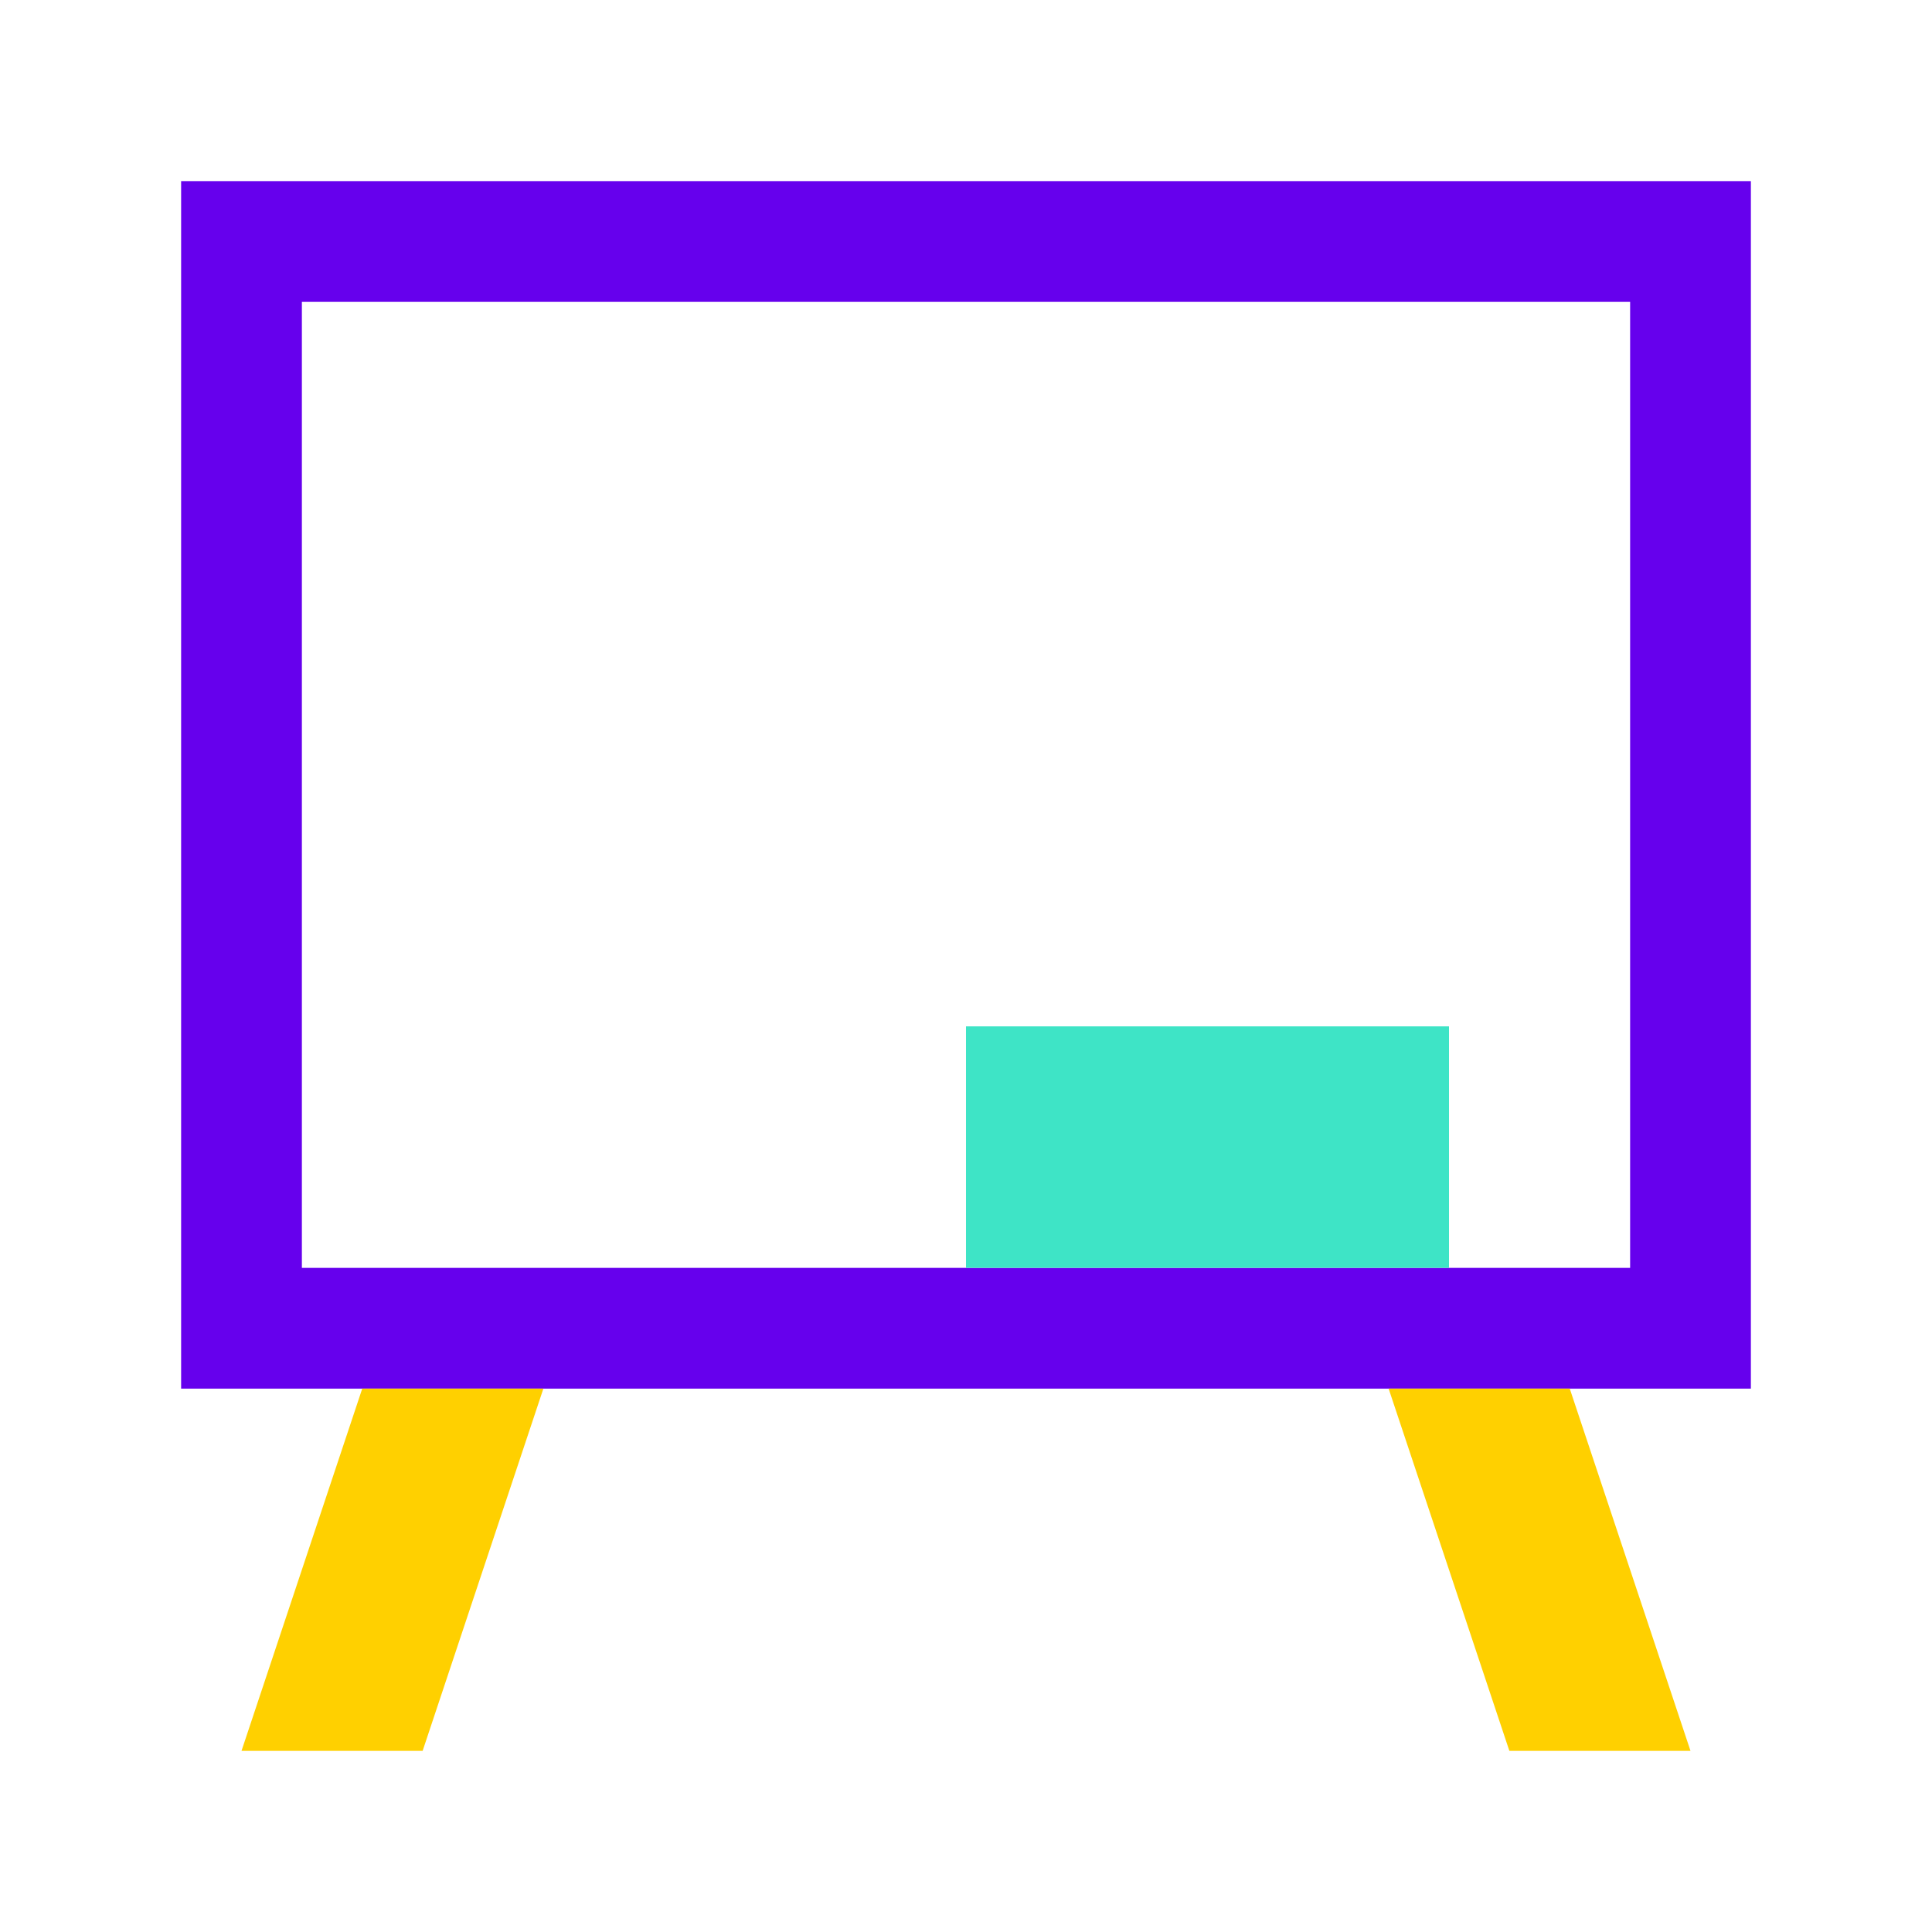
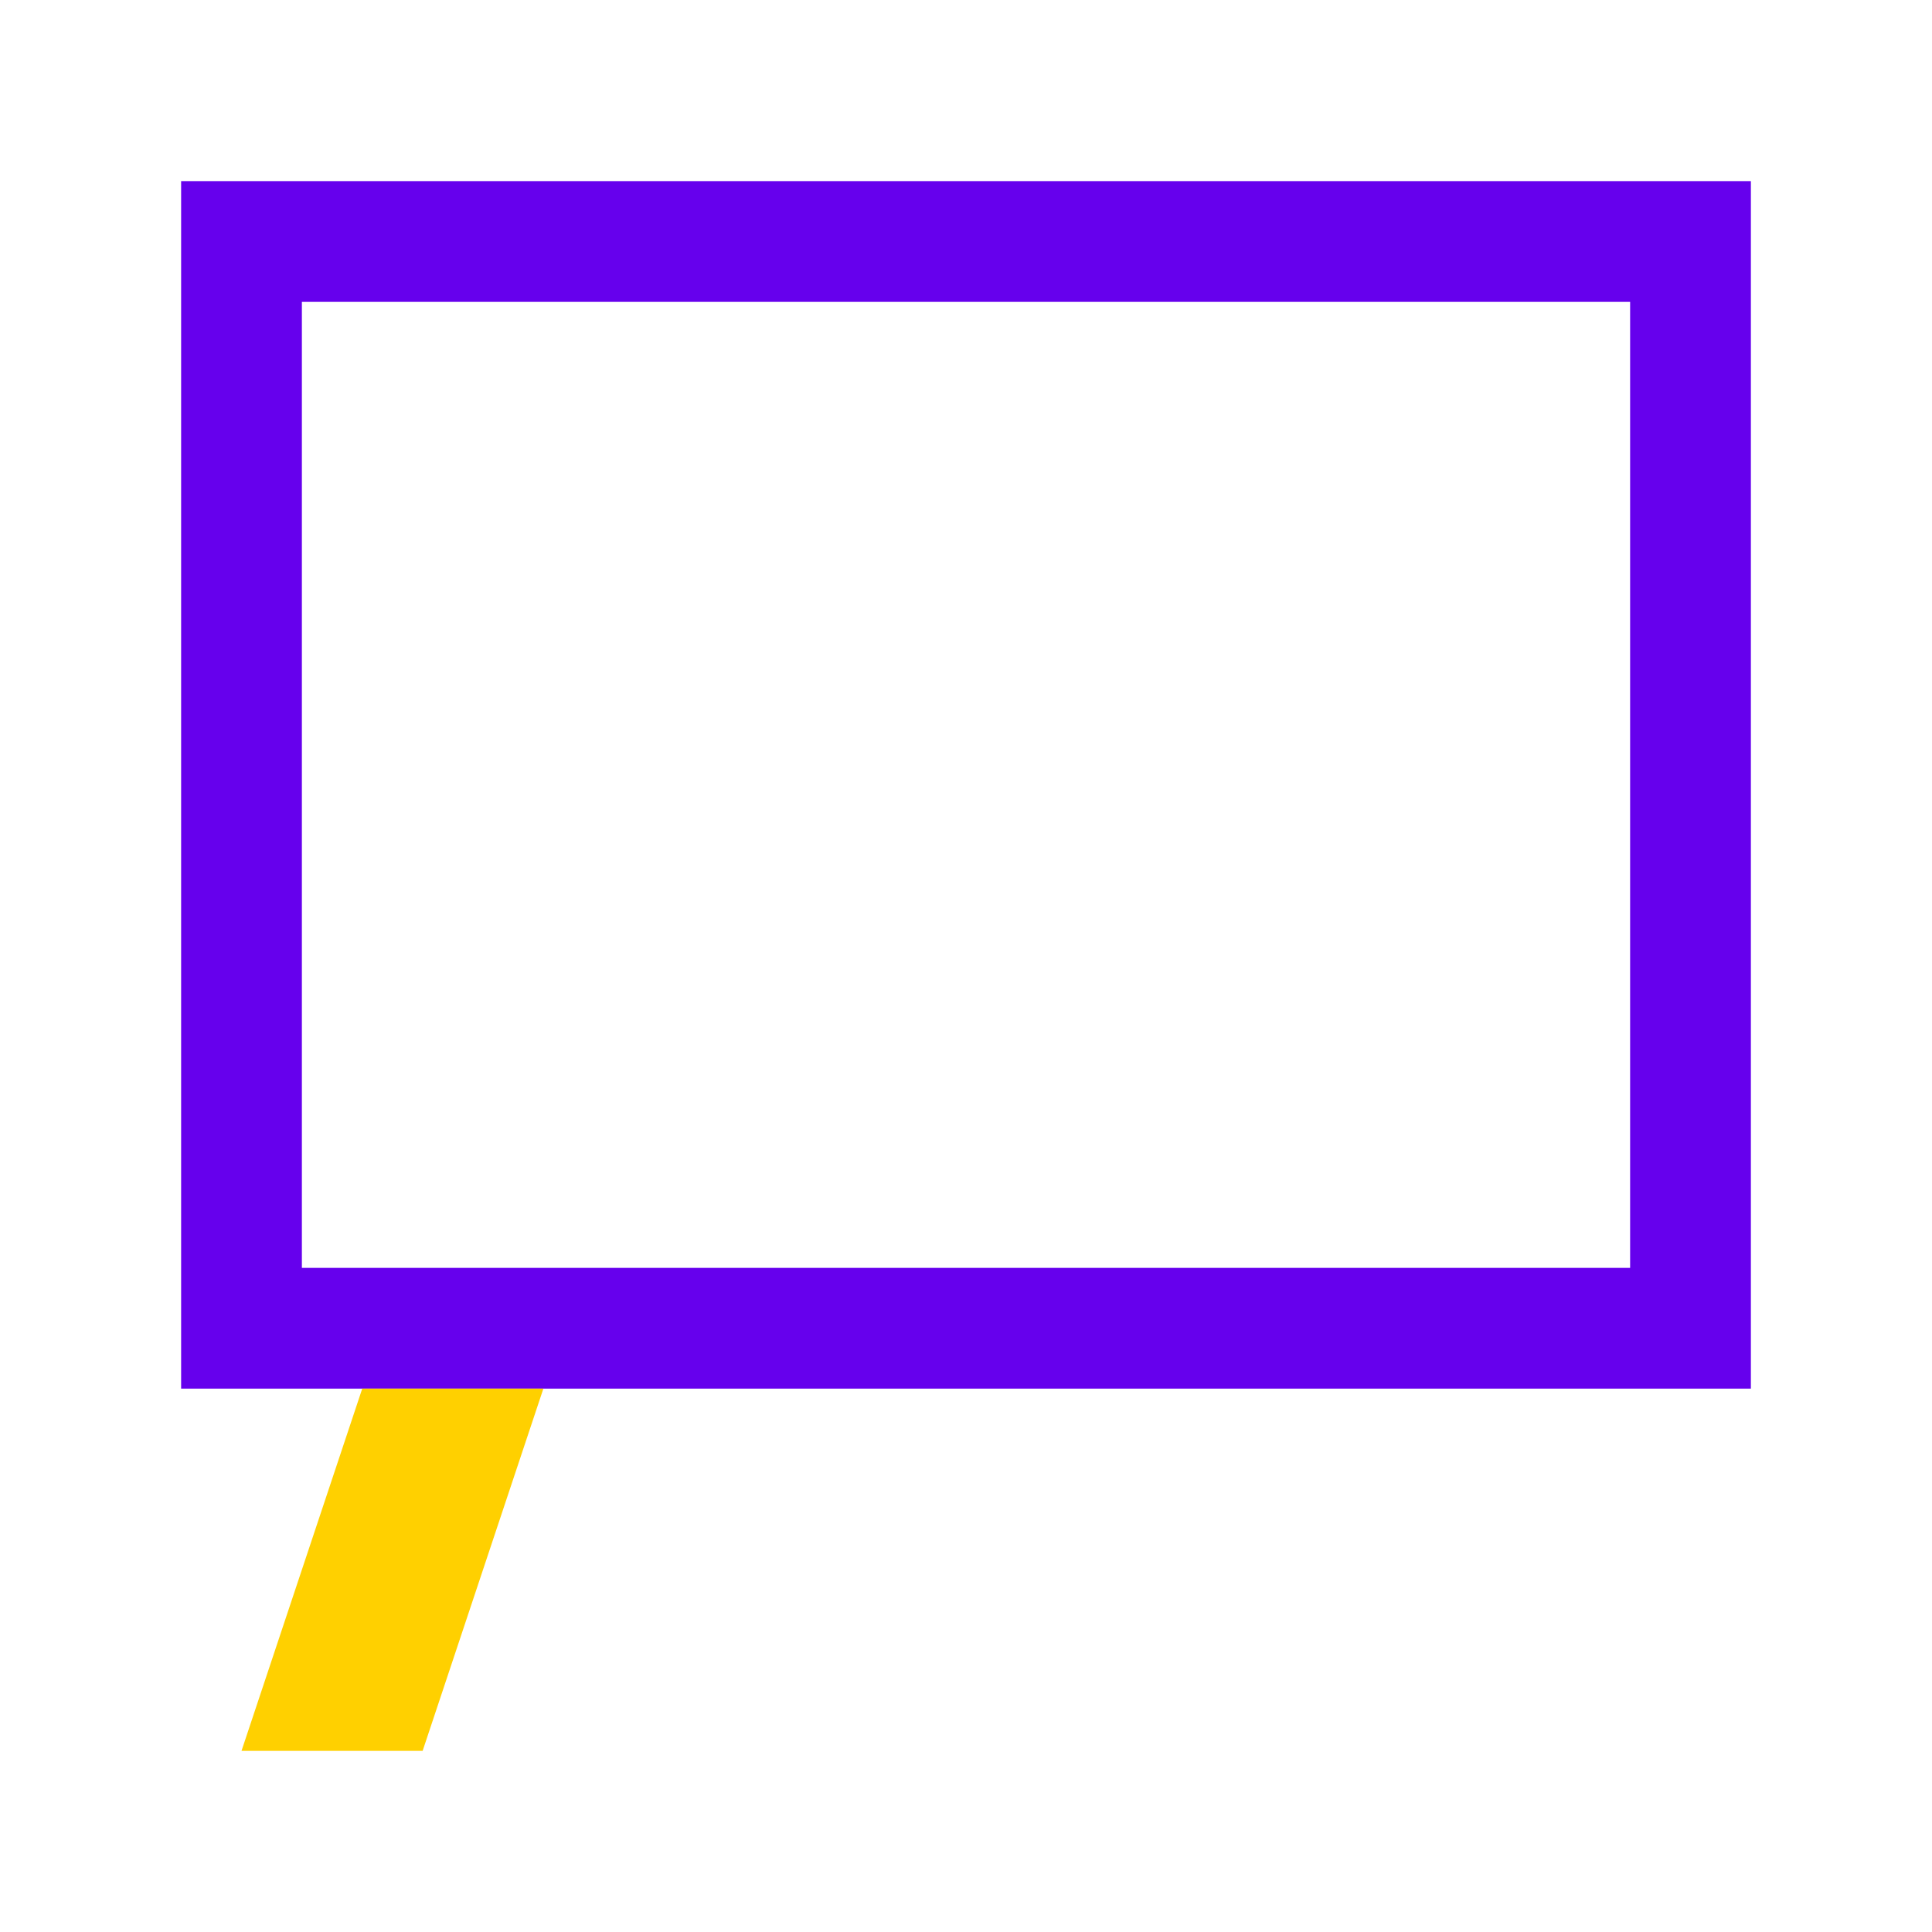
<svg xmlns="http://www.w3.org/2000/svg" width="32px" height="32px" viewBox="0 0 32 32" version="1.1">
  <title>icon/course/course-num</title>
  <desc>Created with Sketch.</desc>
  <g id="icon/course/course-num" stroke="none" stroke-width="1" fill="none" fill-rule="evenodd">
    <rect id="Rectangle-Copy" stroke="#6600ED" stroke-width="2" x="4" y="4" width="24" height="18" />
-     <rect id="Rectangle-Copy" fill="#3EE4C6" x="16" y="17" width="8" height="4" />
    <polygon id="Rectangle" fill="#FFD000" points="6 23 9 23 7 29 4 29" />
-     <polygon id="Rectangle-Copy-2" fill="#FFD000" transform="translate(25.5, 26) scale(-1, 1) translate(-25.5, -26) " points="25 23 28 23 26 29 23 29" />
  </g>
</svg>